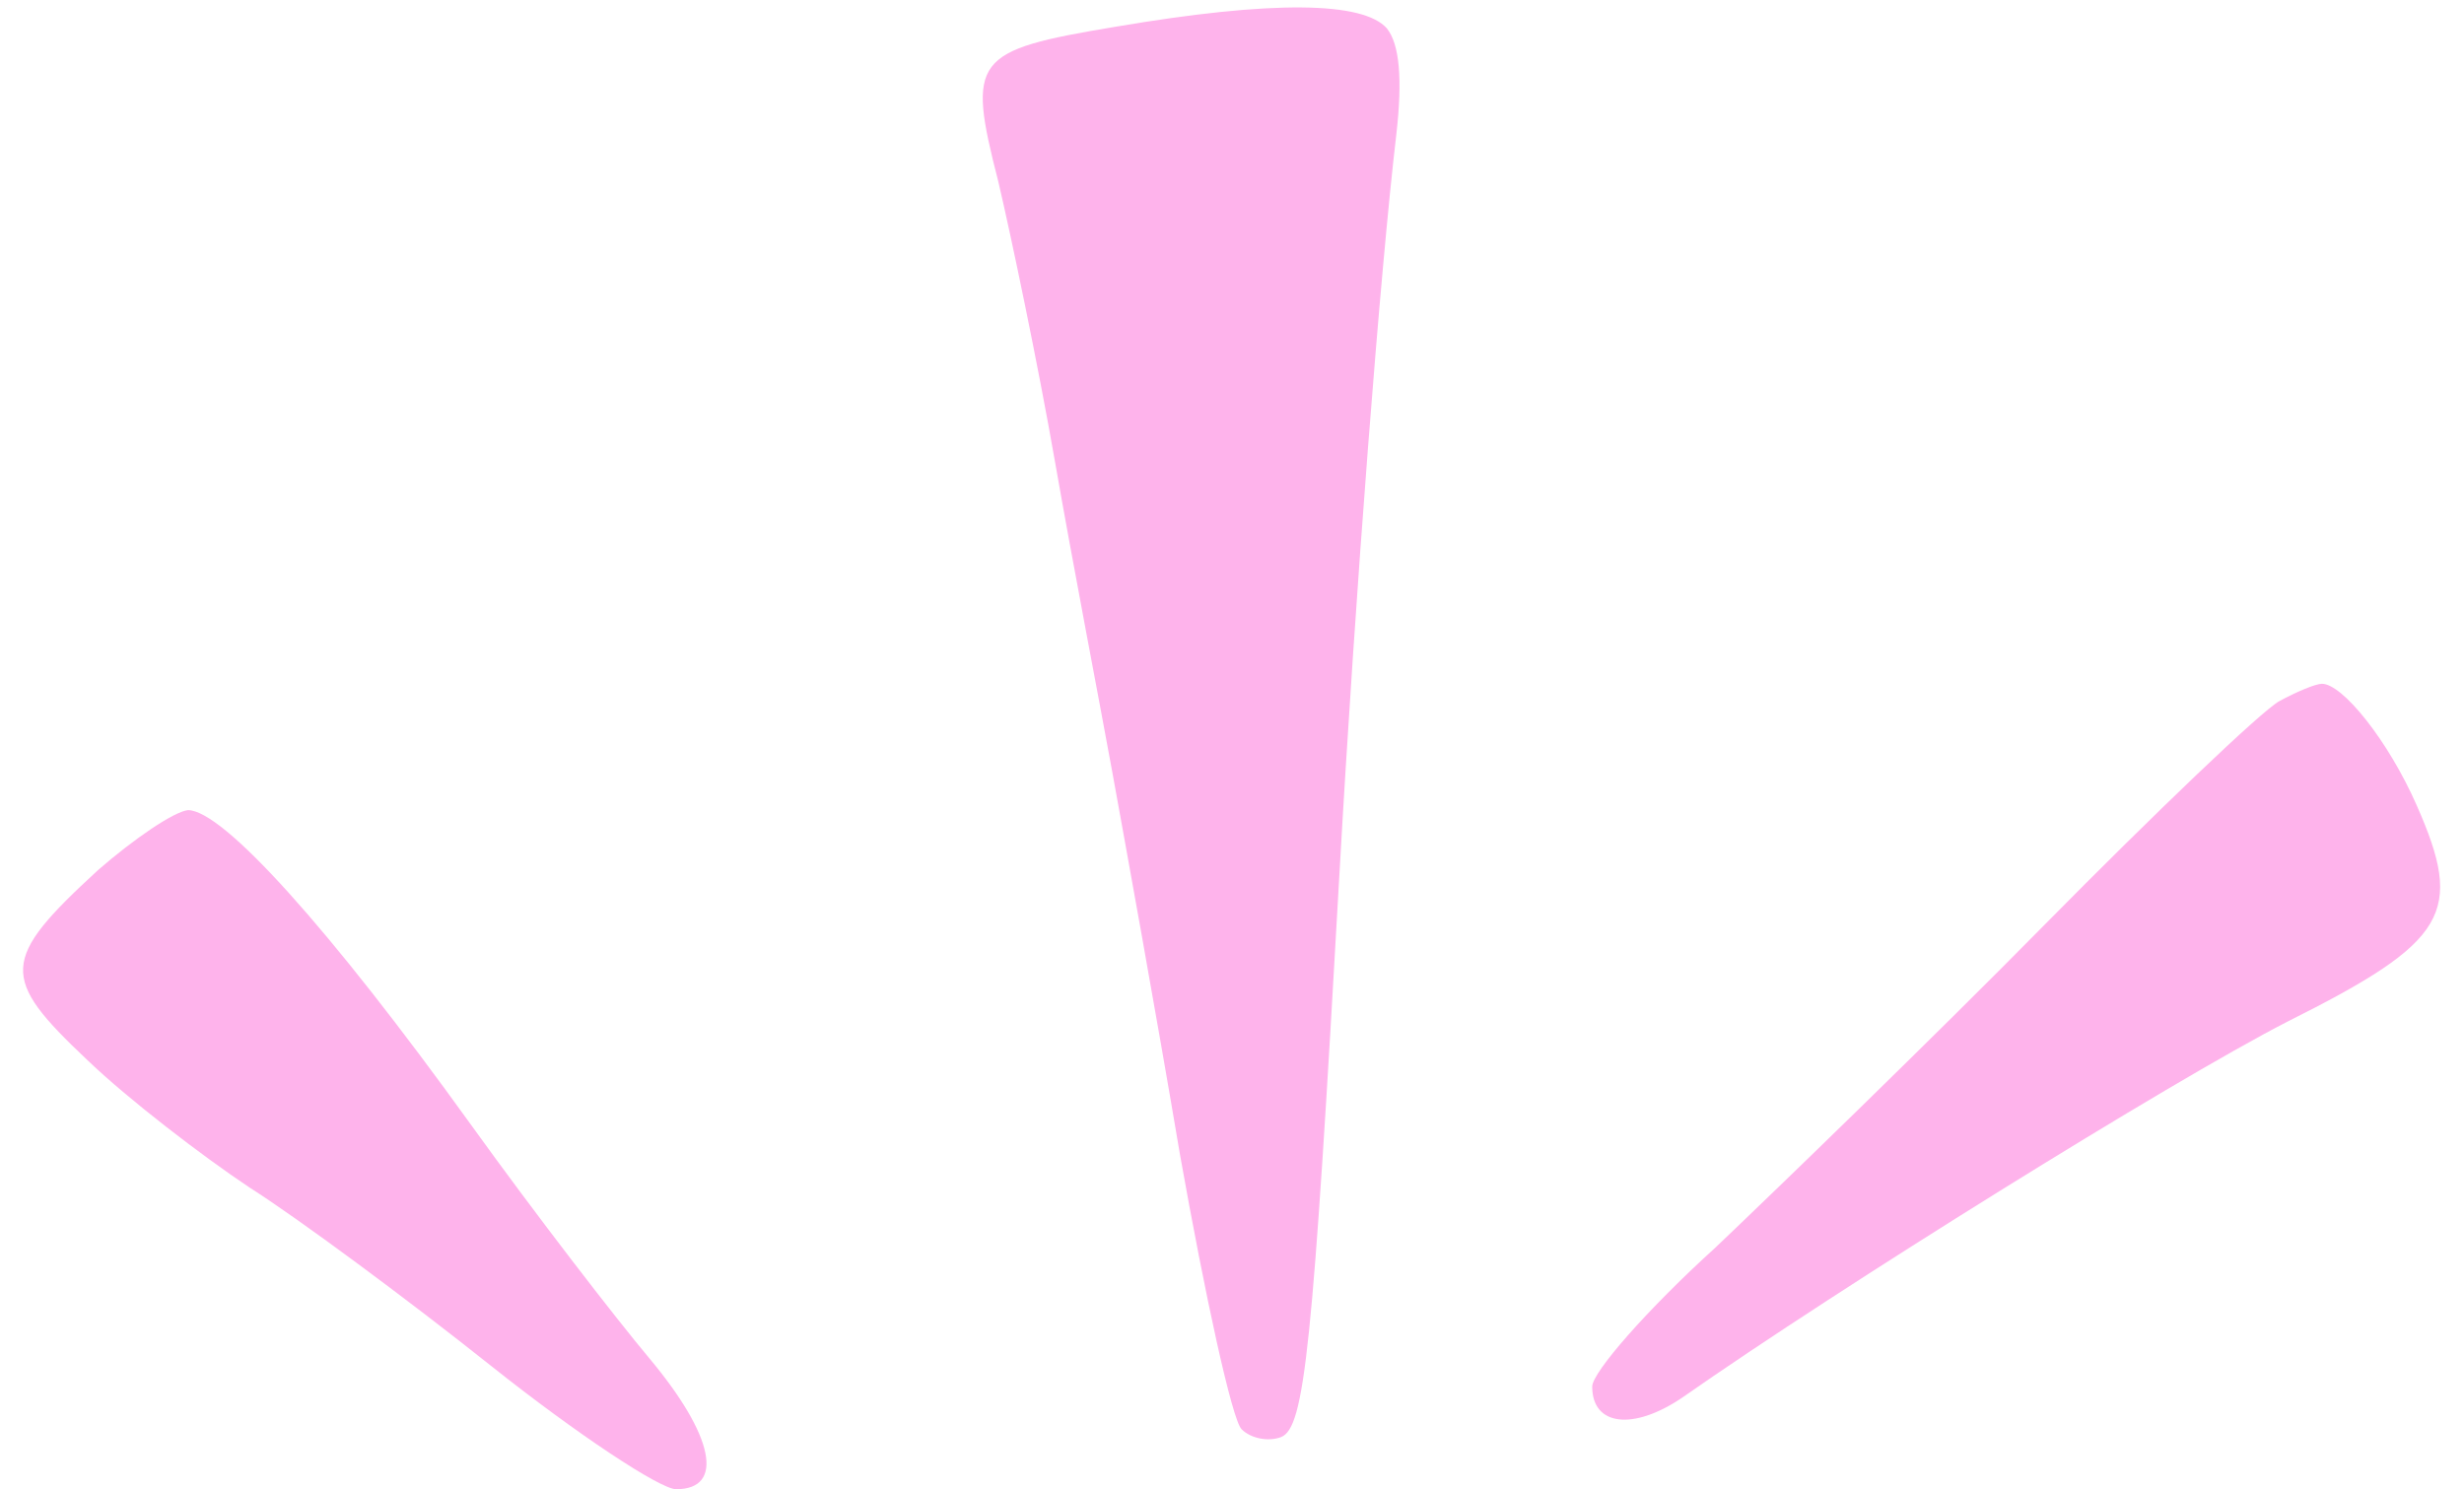
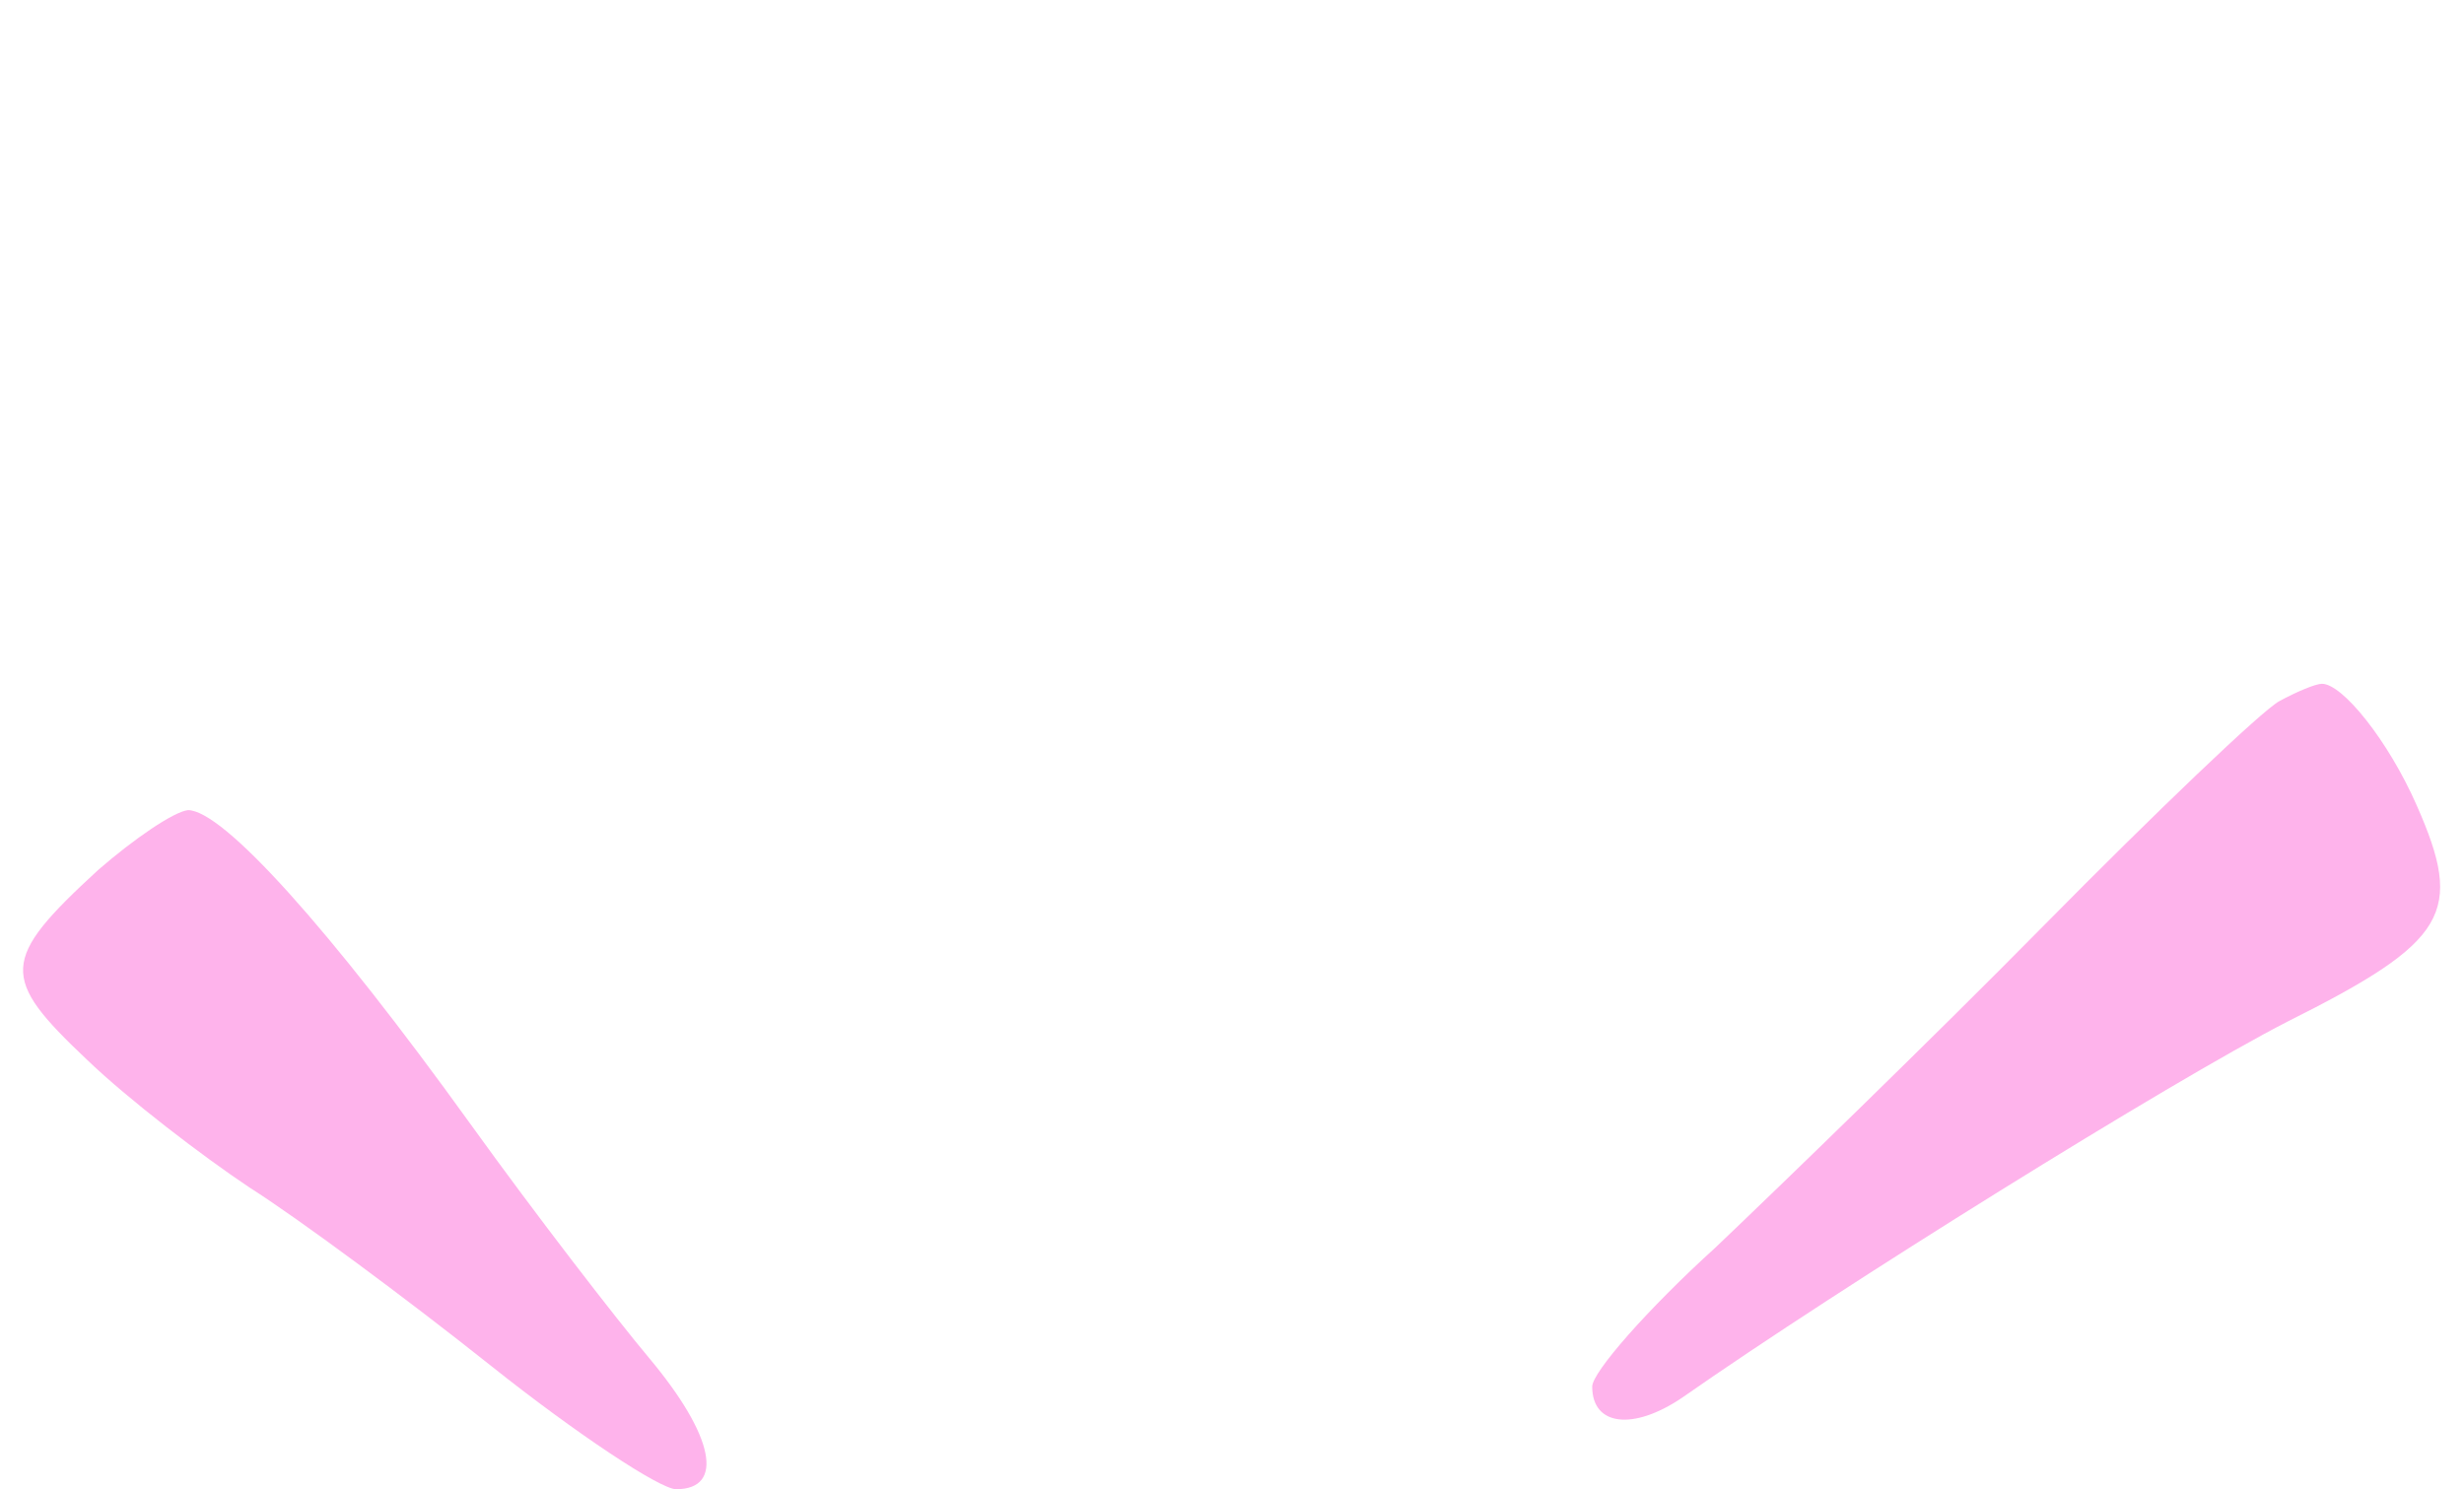
<svg xmlns="http://www.w3.org/2000/svg" fill="#feb3eb" height="581.1" preserveAspectRatio="xMidYMid meet" version="1" viewBox="-9.0 -2.9 961.3 581.1" width="961.3" zoomAndPan="magnify">
  <g>
    <g fill-rule="evenodd" id="change1_1">
-       <path d="m426.076,7.556c-55.461,9.244-57.926,12.325-45.602,60.391,4.93,20.952,15.406,70.867,22.185,109.69,6.779,38.823,17.255,93.052,22.185,120.167,4.93,27.114,17.255,94.901,26.498,149.746,9.86,55.461,20.336,103.528,24.033,107.225,3.697,3.697,10.476,4.93,15.406,3.081,9.244-3.697,12.325-33.893,22.801-219.997,6.162-109.69,16.022-236.019,22.185-288.4,2.465-21.568,1.232-35.126-3.697-41.288-9.244-10.476-44.369-11.092-105.993-.616Z" />
      <path d="m880.244,270.69c-6.779,3.697-48.067,43.137-92.436,88.122-43.753,44.369-101.679,100.447-127.561,125.096-26.498,24.033-48.067,48.683-48.067,54.229,0,15.406,16.022,17.255,35.126,4.314,61.624-43.137,190.418-123.248,236.019-146.665,62.856-31.428,69.019-42.52,50.532-84.425-11.092-25.266-28.963-47.45-36.974-47.45-2.465,0-9.86,3.081-16.638,6.779Z" />
      <path d="m29.219,336.627c-38.207,35.126-38.207,41.904-4.314,73.949,16.022,15.406,44.985,37.591,63.473,49.915,18.487,11.709,61.008,43.137,94.284,69.635,33.277,26.498,65.938,48.067,72.1,48.067,19.103,0,14.79-20.952-10.476-51.148-12.941-15.406-44.369-56.078-69.635-91.203-55.461-77.03-96.749-122.631-110.307-122.631-5.546.616-20.952,11.092-35.126,23.417Z" />
    </g>
  </g>
</svg>